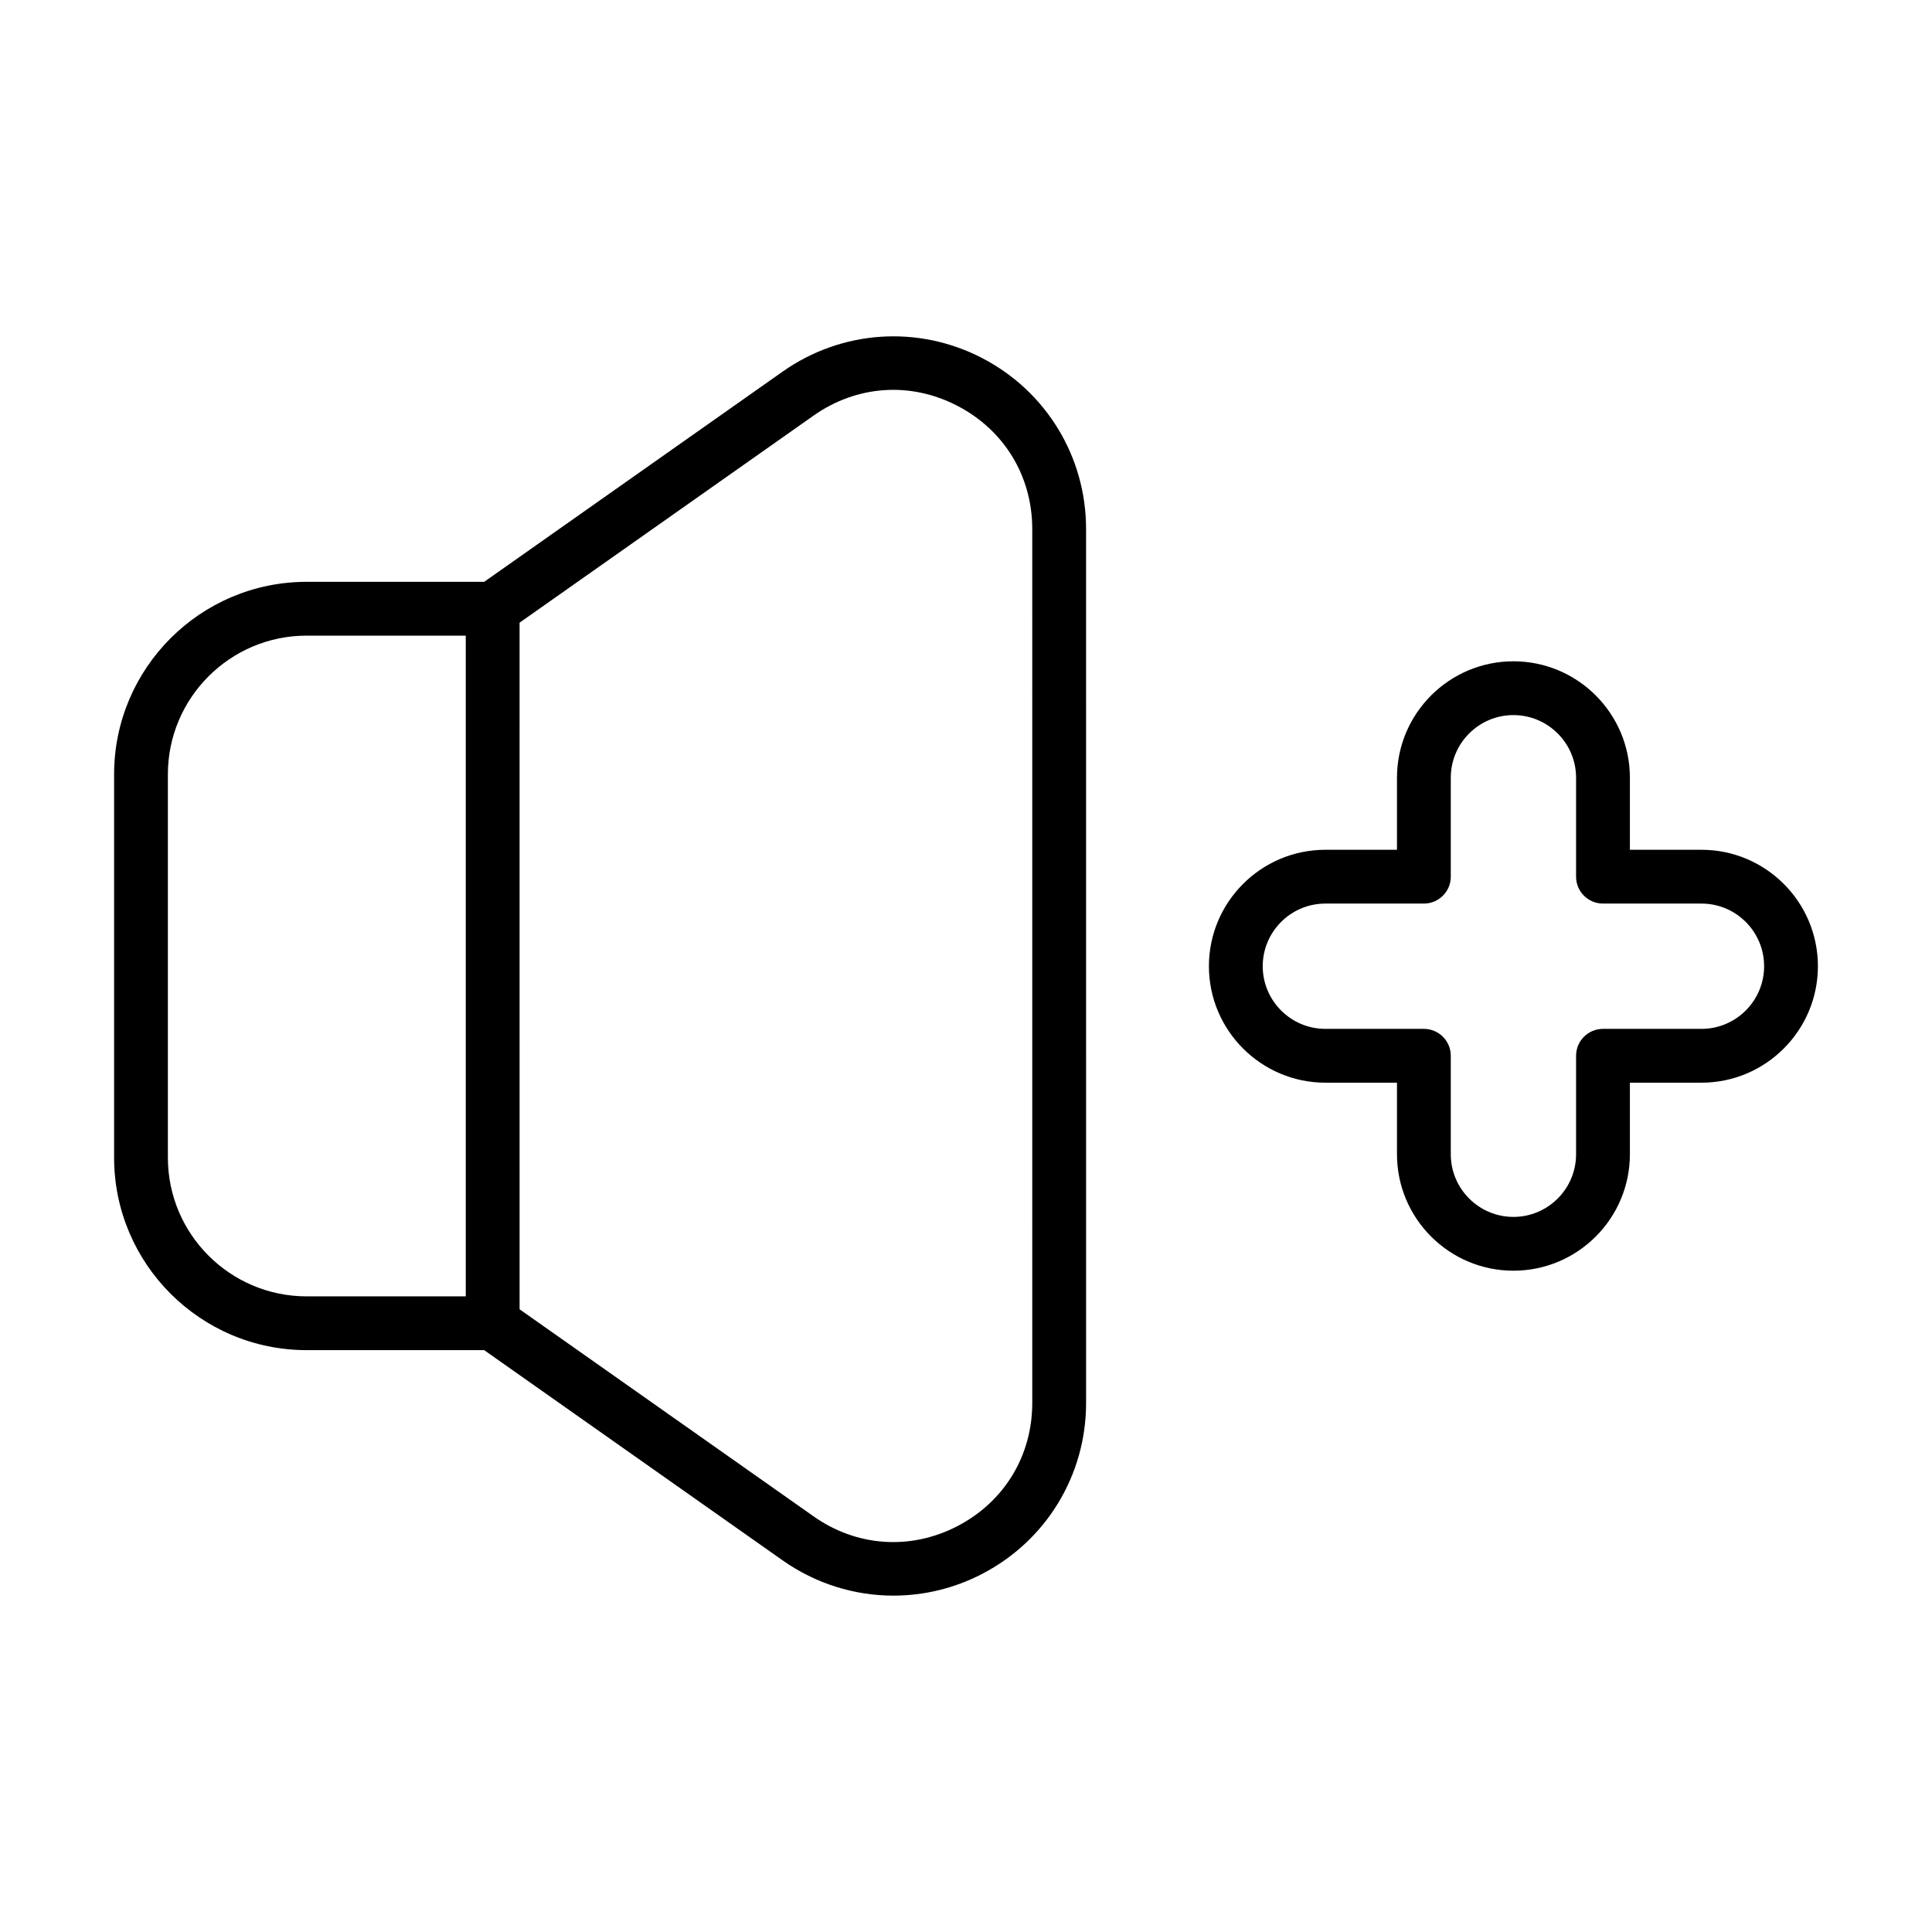
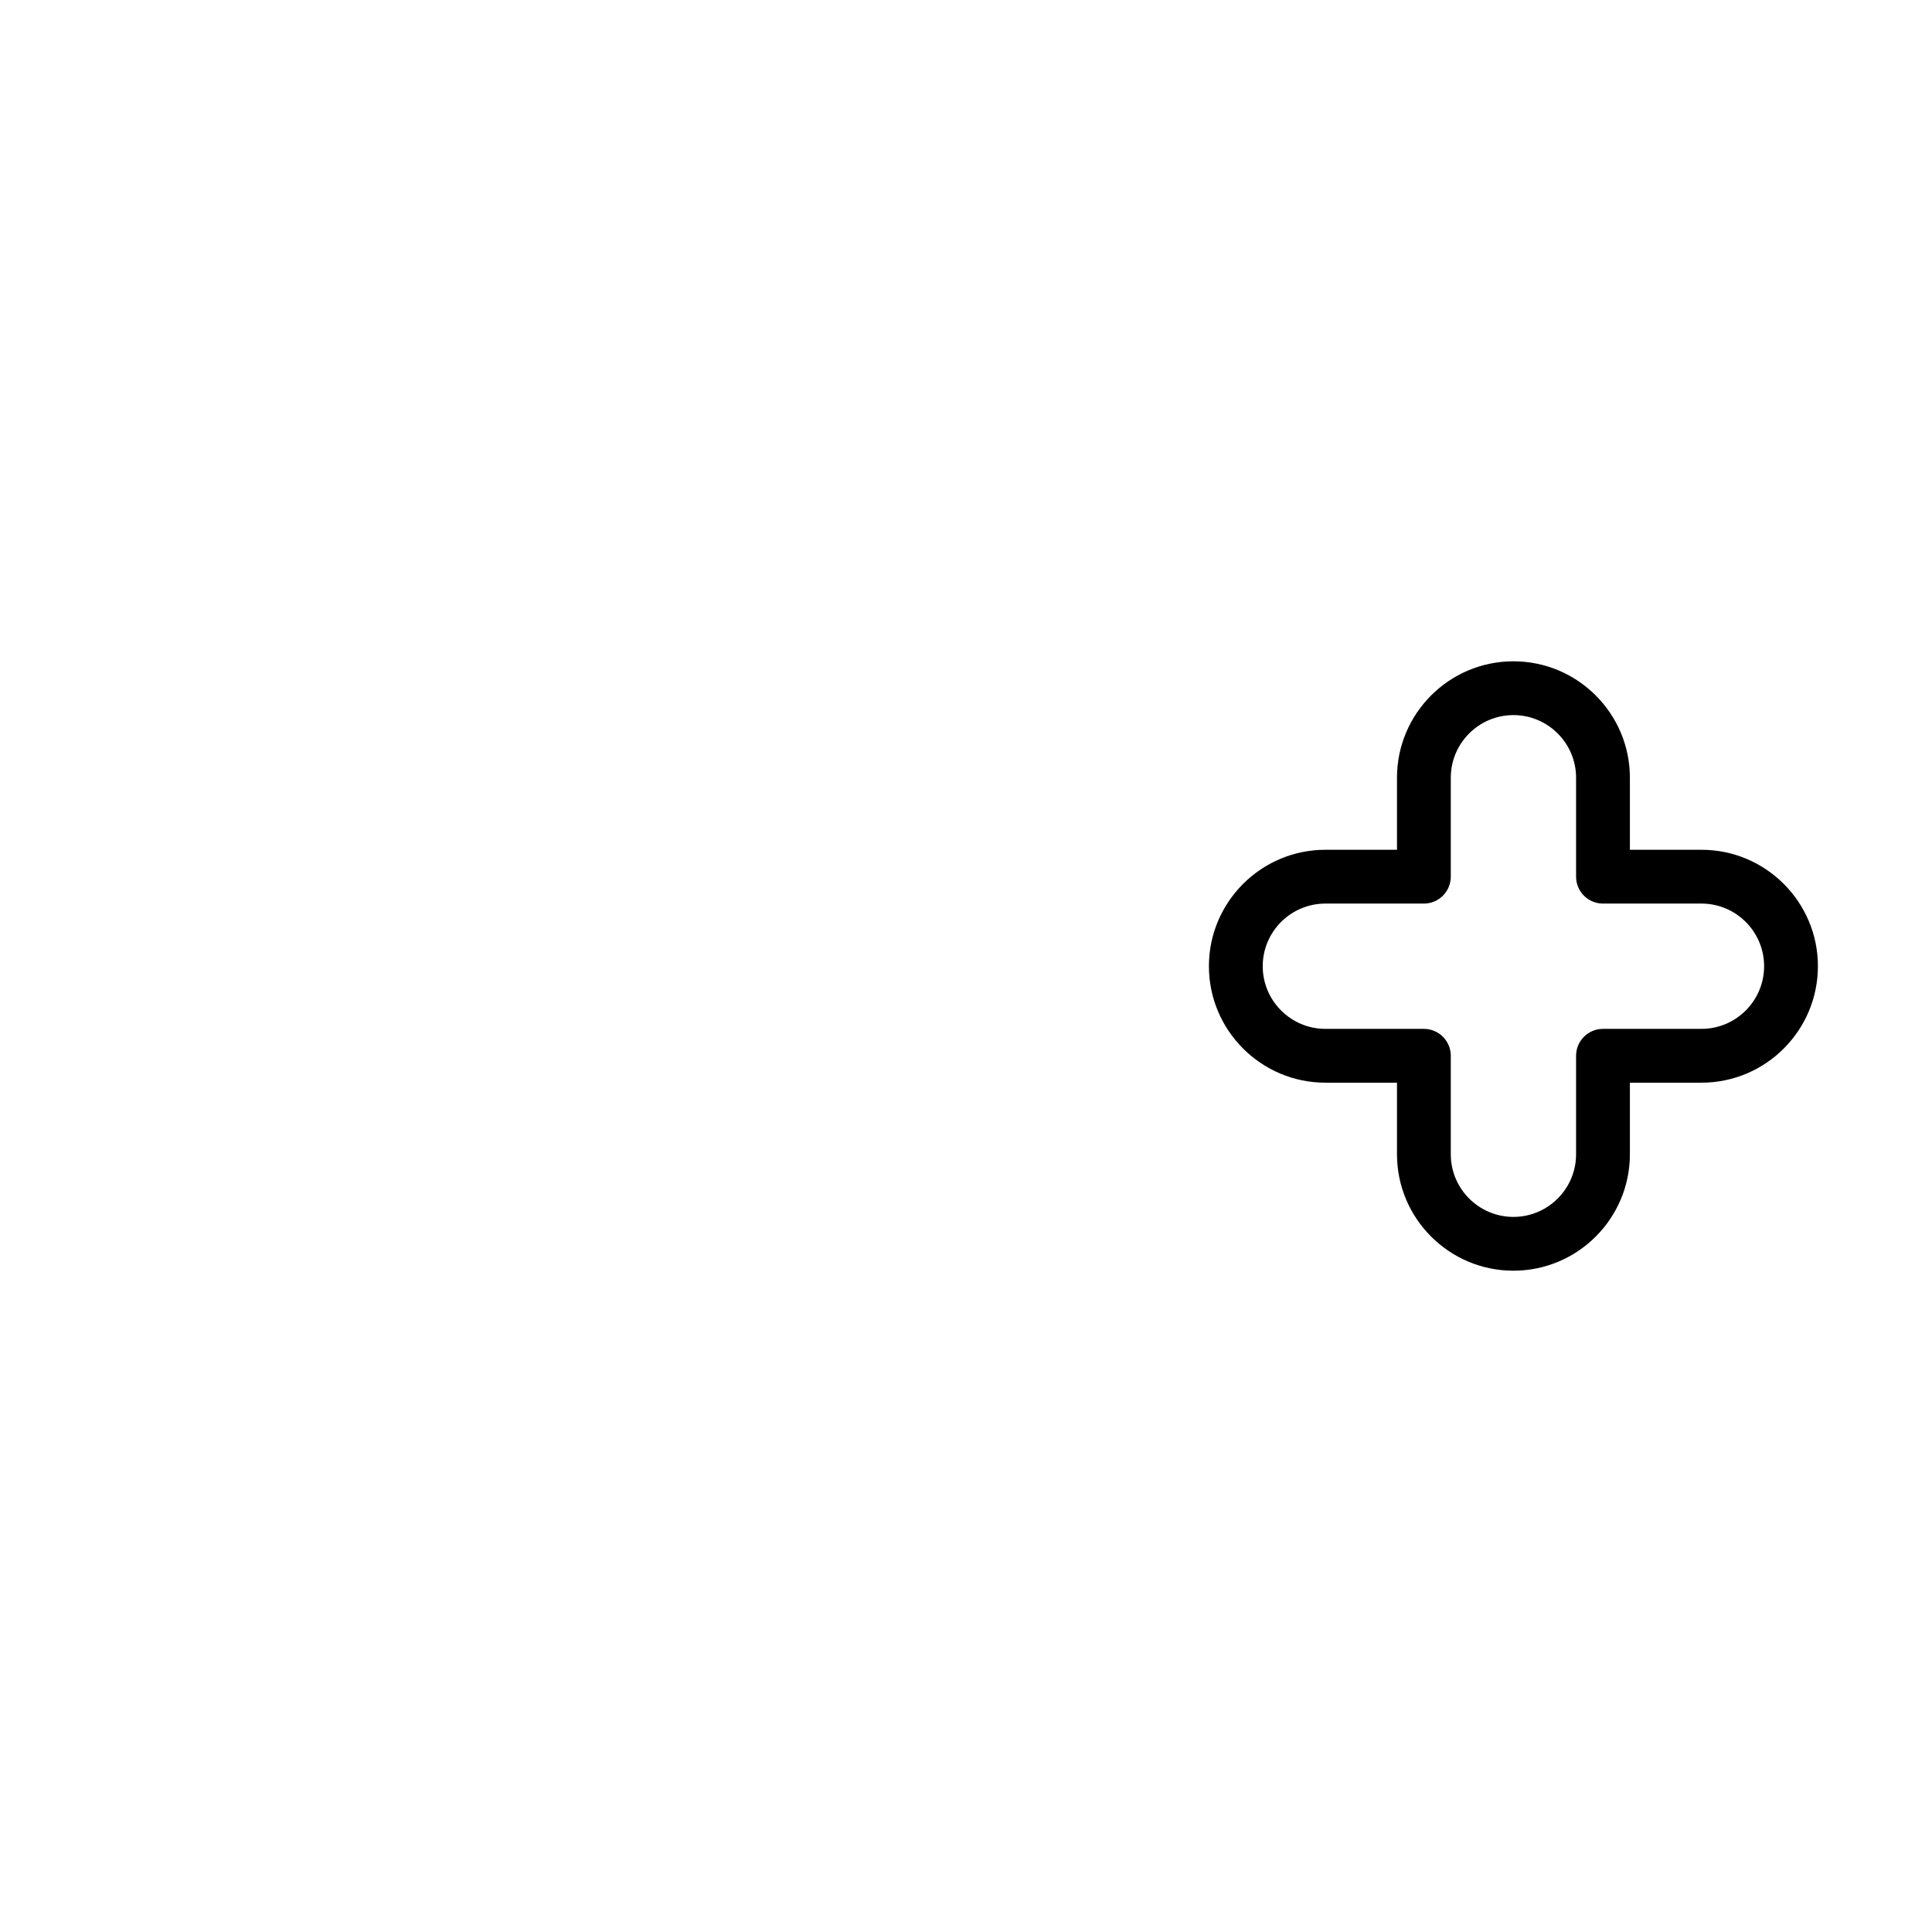
<svg xmlns="http://www.w3.org/2000/svg" fill="#000000" width="800px" height="800px" version="1.1" viewBox="144 144 512 512">
  <g>
-     <path d="m404.29 238.9c-16.98-8.82-37.242-7.438-52.875 3.574l-79.102 55.719-47.047-0.004c-28.137 0-51.027 22.883-51.027 51.02v101.57c0 28.137 22.891 51.02 51.027 51.02h47.043l79.102 55.719c8.793 6.191 19.047 9.34 29.363 9.34 8.02 0 16.086-1.902 23.516-5.766 16.988-8.809 27.535-26.16 27.535-45.293l-0.004-231.61c0-19.133-10.547-36.48-27.531-45.289zm-215.8 211.88v-101.57c0-20.273 16.496-36.762 36.77-36.762h42.172v175.1h-42.168c-20.277 0-36.773-16.488-36.773-36.762zm229.07 65.02c0 13.988-7.418 26.195-19.836 32.641-12.422 6.441-26.66 5.477-38.105-2.582l-77.922-54.883-0.004-181.96 77.922-54.883c11.438-8.047 25.676-9.051 38.105-2.582 12.422 6.441 19.836 18.648 19.836 32.641z" />
    <path d="m594.91 369.2h-18.973v-19.094c0-17.016-13.852-30.855-30.867-30.855s-30.855 13.84-30.855 30.855v19.094h-18.973c-17.016 0-30.867 13.84-30.867 30.855 0 17.016 13.852 30.867 30.867 30.867h18.973v18.973c0 17.016 13.84 30.855 30.855 30.855s30.867-13.84 30.867-30.855v-18.973h18.973c17.016 0 30.855-13.852 30.855-30.867 0-17.016-13.84-30.855-30.855-30.855zm0 47.461h-26.105c-3.938 0-7.129 3.195-7.129 7.129v26.105c0 9.152-7.453 16.598-16.605 16.598s-16.598-7.445-16.598-16.598v-26.105c0-3.938-3.195-7.129-7.129-7.129h-26.105c-9.152 0-16.605-7.453-16.605-16.605 0-9.152 7.453-16.598 16.605-16.598h26.105c3.938 0 7.129-3.195 7.129-7.129v-26.223c0-9.152 7.445-16.598 16.598-16.598s16.605 7.445 16.605 16.598v26.223c0 3.938 3.195 7.129 7.129 7.129h26.105c9.152 0 16.598 7.445 16.598 16.598 0 9.152-7.445 16.605-16.598 16.605z" />
  </g>
</svg>